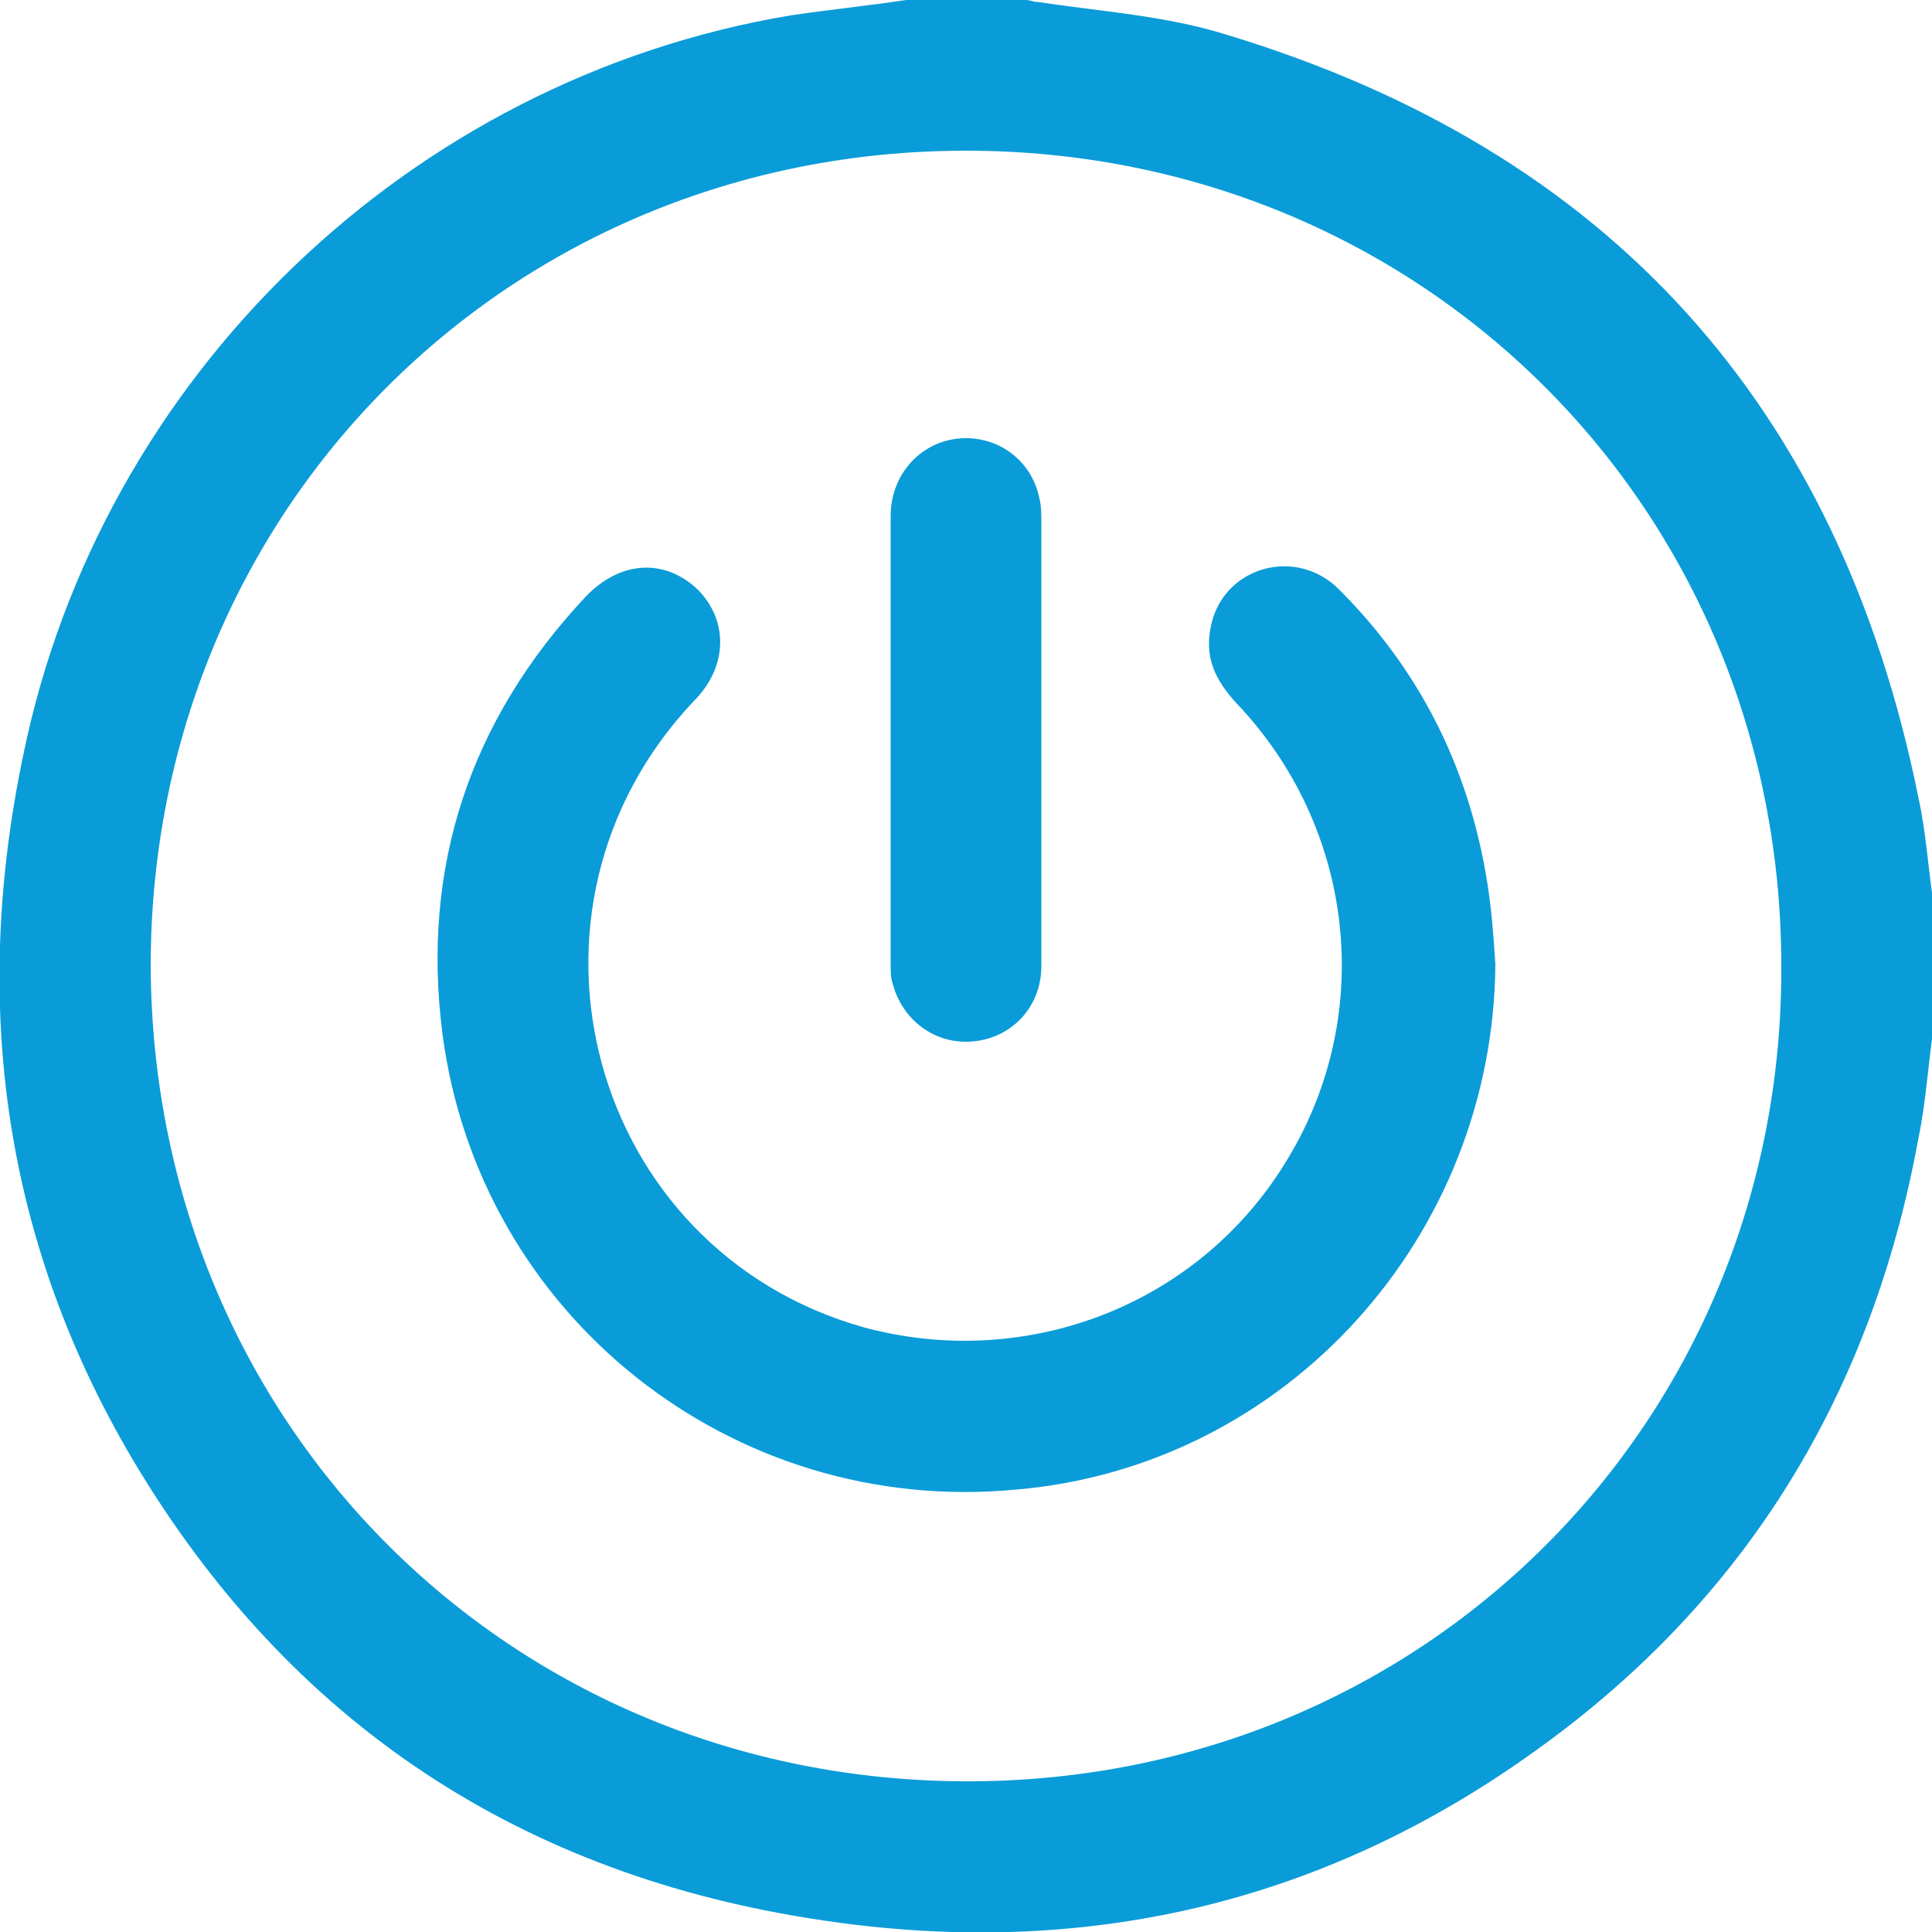
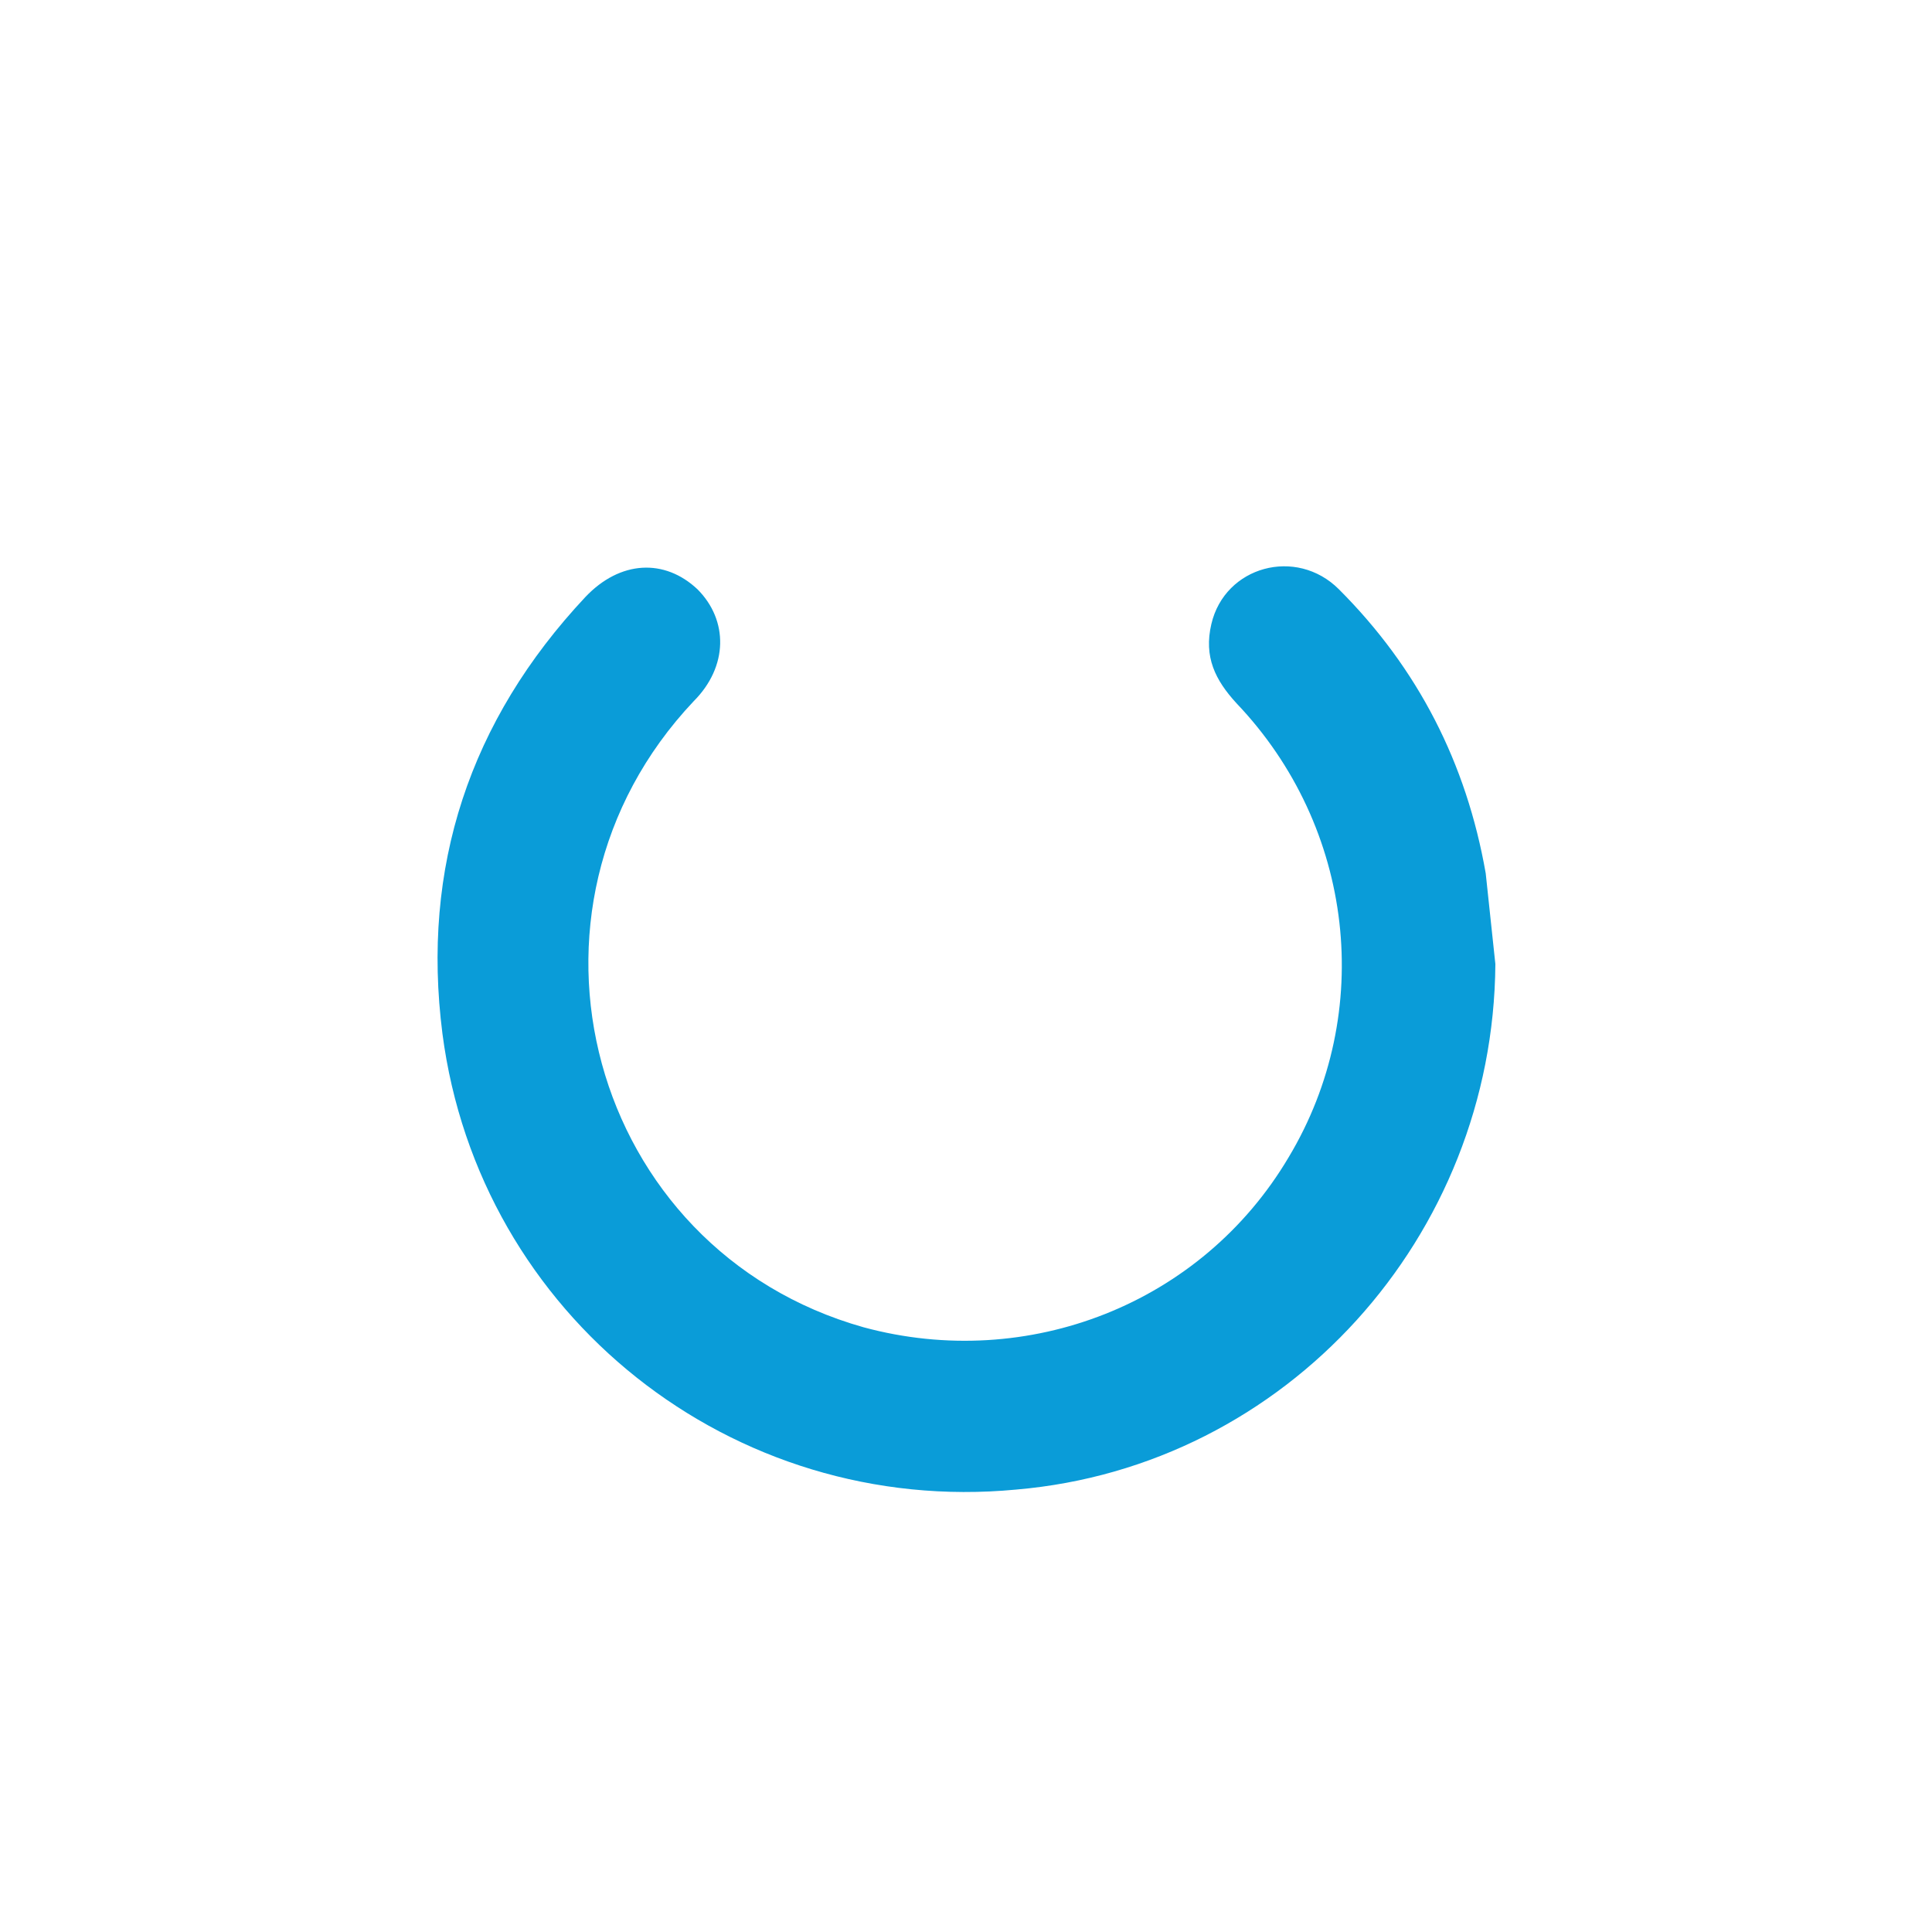
<svg xmlns="http://www.w3.org/2000/svg" id="Capa_1" x="0px" y="0px" viewBox="0 0 100 100" style="enable-background:new 0 0 100 100;" xml:space="preserve">
  <style type="text/css">	.st0{fill:#0A9CD8;}</style>
  <g>
-     <path class="st0" d="M46.9,0c2.1,0,4.2,0,6.2,0c0.2,0,0.4,0.1,0.6,0.1c3.3,0.5,6.6,0.7,9.8,1.7C83.3,7.8,95.2,21,99.3,41.3  c0.4,1.8,0.5,3.7,0.8,5.6c0,2.1,0,4.2,0,6.2c-0.3,1.9-0.4,3.9-0.8,5.8c-2.4,13.2-8.9,23.9-19.8,31.7c-11.1,8-23.5,10.8-36.9,8.8  C27,97.1,15,89.2,6.9,75.6C0.2,64.3-1.5,52,1.2,39.1c4-19.6,20-35,39.7-38.3C42.9,0.5,44.9,0.3,46.9,0z M50.1,92.2  c23.6,0,42.2-18.6,42.1-42.2C92.2,26.3,73.6,7.8,50,7.8C26.3,7.8,7.8,26.4,7.8,50C7.9,73.7,26.4,92.2,50.1,92.2z" />
-     <path class="st0" d="M77.4,49.9c-0.1,14.1-10.8,26-24.8,27.2c-14.7,1.4-27.8-9-29.7-23.6c-1.1-8.6,1.4-16.2,7.4-22.6  c1.8-1.9,4.1-2,5.8-0.4c1.6,1.6,1.6,4-0.2,5.8c-10.2,10.8-5.4,28.4,8.8,32.4c8.5,2.3,17.5-1.2,22-8.8c4.5-7.5,3.4-17.1-2.7-23.5  c-1.1-1.2-1.7-2.4-1.3-4.1c0.7-3,4.4-4,6.6-1.8c4.1,4.1,6.6,9,7.6,14.7C77.2,46.9,77.3,48.4,77.4,49.9z" />
-     <path class="st0" d="M53.9,38.4c0,3.9,0,7.7,0,11.6c0,2.1-1.5,3.7-3.5,3.9c-2,0.2-3.7-1.1-4.2-3c-0.1-0.3-0.1-0.6-0.1-1  c0-7.7,0-15.5,0-23.2c0-2.1,1.5-3.8,3.5-4c2-0.2,3.8,1.1,4.2,3.1c0.1,0.4,0.1,0.8,0.1,1.3C53.9,30.8,53.9,34.6,53.9,38.4z" />
+     <path class="st0" d="M77.4,49.9c-0.1,14.1-10.8,26-24.8,27.2c-14.7,1.4-27.8-9-29.7-23.6c-1.1-8.6,1.4-16.2,7.4-22.6  c1.8-1.9,4.1-2,5.8-0.4c1.6,1.6,1.6,4-0.2,5.8c-10.2,10.8-5.4,28.4,8.8,32.4c8.5,2.3,17.5-1.2,22-8.8c4.5-7.5,3.4-17.1-2.7-23.5  c-1.1-1.2-1.7-2.4-1.3-4.1c0.7-3,4.4-4,6.6-1.8c4.1,4.1,6.6,9,7.6,14.7z" />
  </g>
</svg>